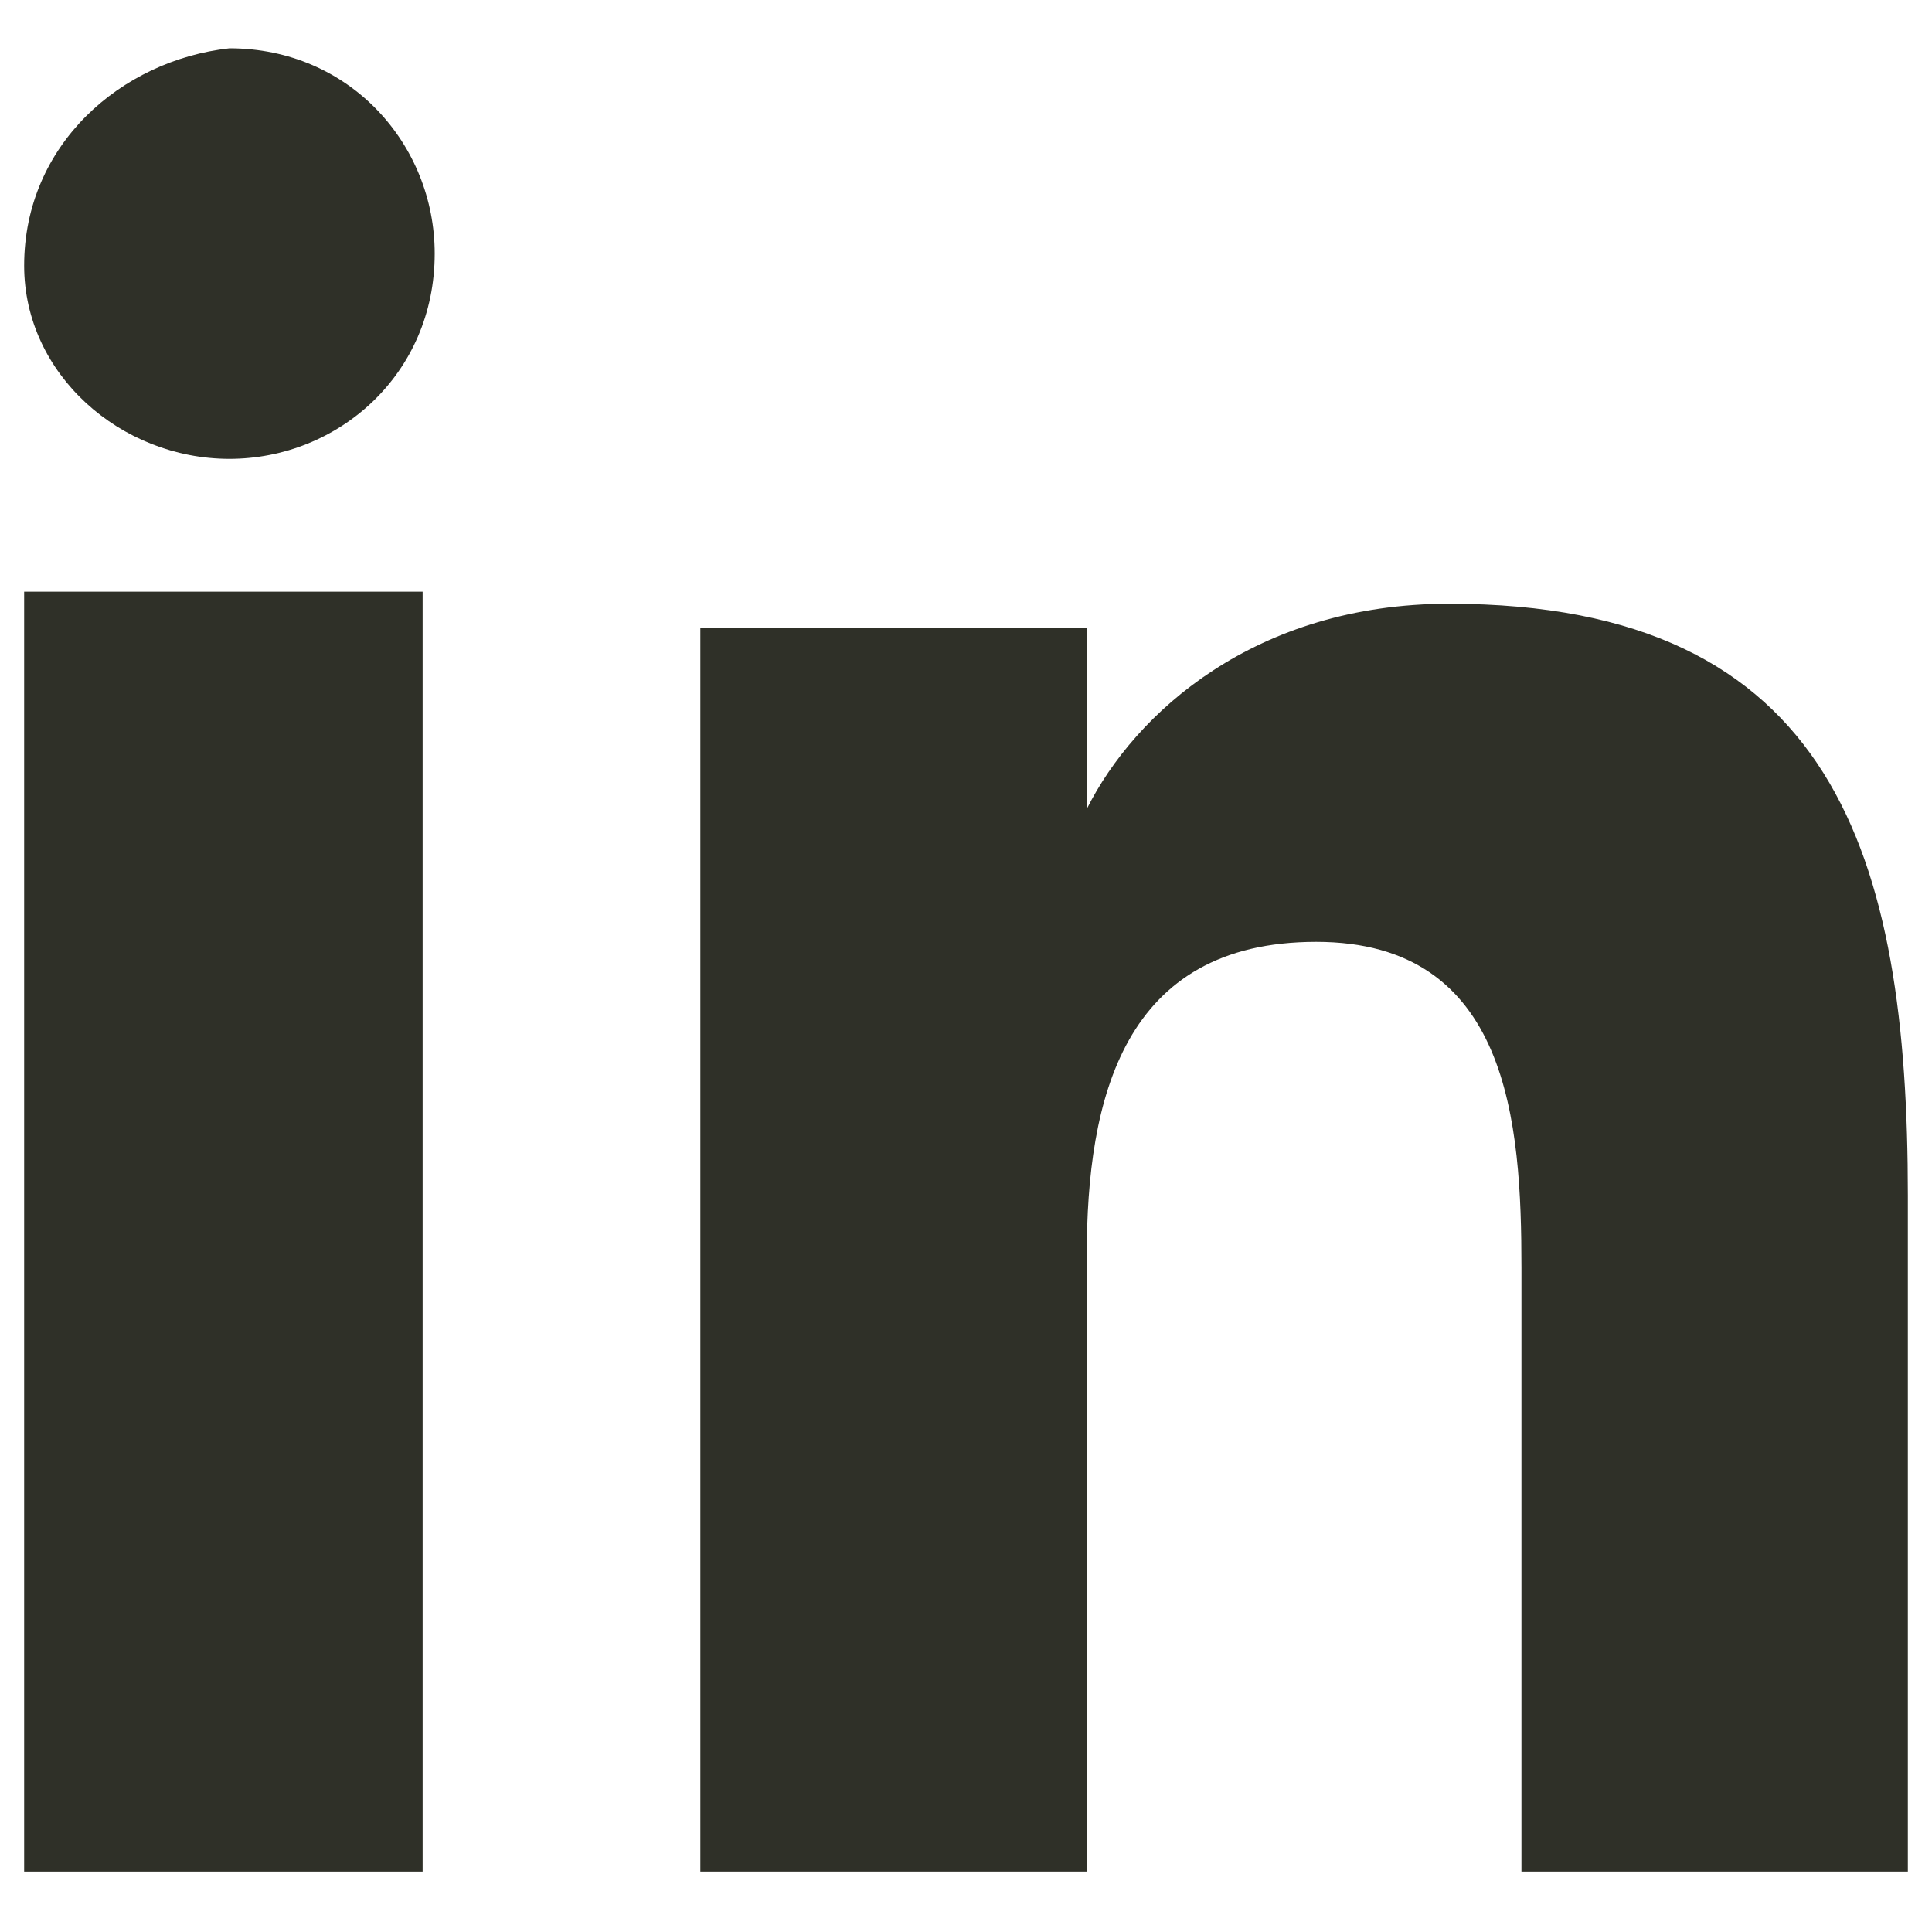
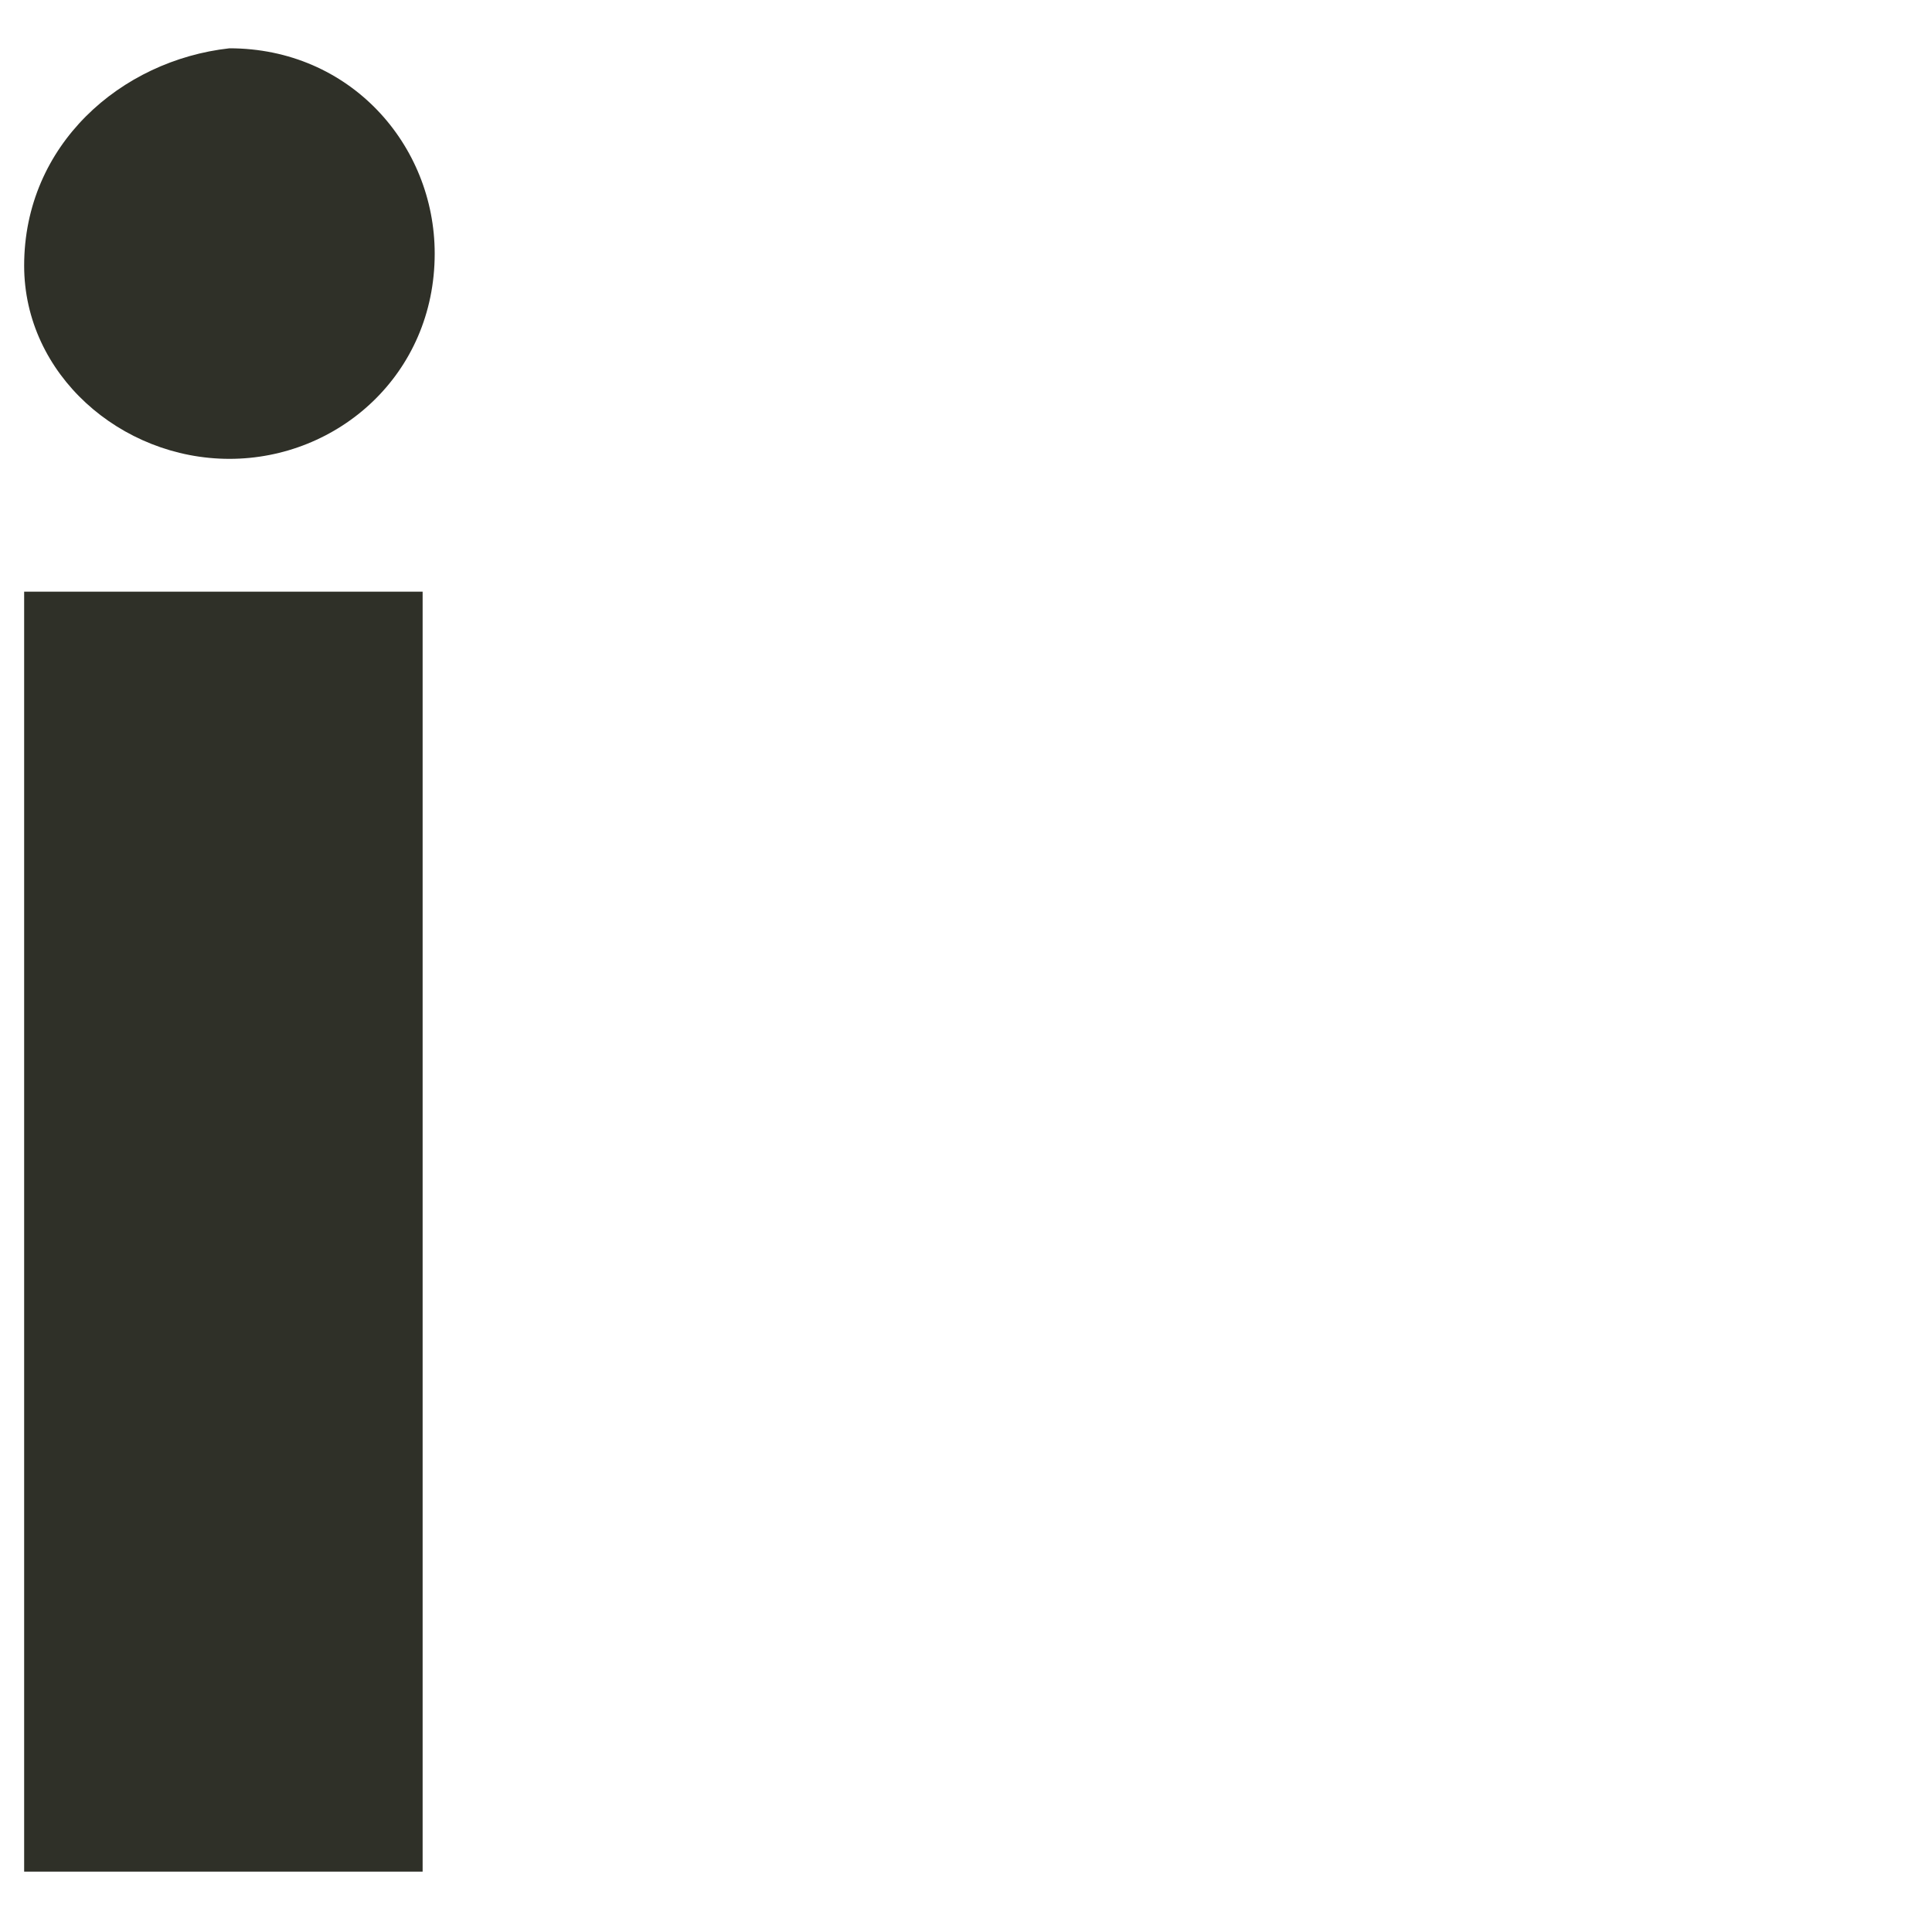
<svg xmlns="http://www.w3.org/2000/svg" version="1.1" id="Layer_1" x="0px" y="0px" viewBox="0 0 16 16" style="enable-background:new 0 0 16 16;" xml:space="preserve">
  <style type="text/css">
	.st0{fill:#2F3028;}
</style>
  <g>
    <rect x="0.2" y="4.9" class="st0" width="3.3" height="10.6" />
    <path class="st0" d="M1.9,3.8c0.9,0,1.7-0.7,1.7-1.7c0-0.9-0.7-1.7-1.7-1.7C1,0.5,0.2,1.2,0.2,2.2C0.2,3.1,1,3.8,1.9,3.8z" />
-     <path class="st0" d="M15.8,9.9c0-2.8-0.6-4.9-3.8-4.9c-1.6,0-2.6,0.9-3,1.7h0V5.2H5.8v10.3H9v-5.1c0-1.3,0.3-2.6,1.9-2.6   c1.6,0,1.7,1.5,1.7,2.7v5h3.2V9.9z" />
  </g>
</svg>